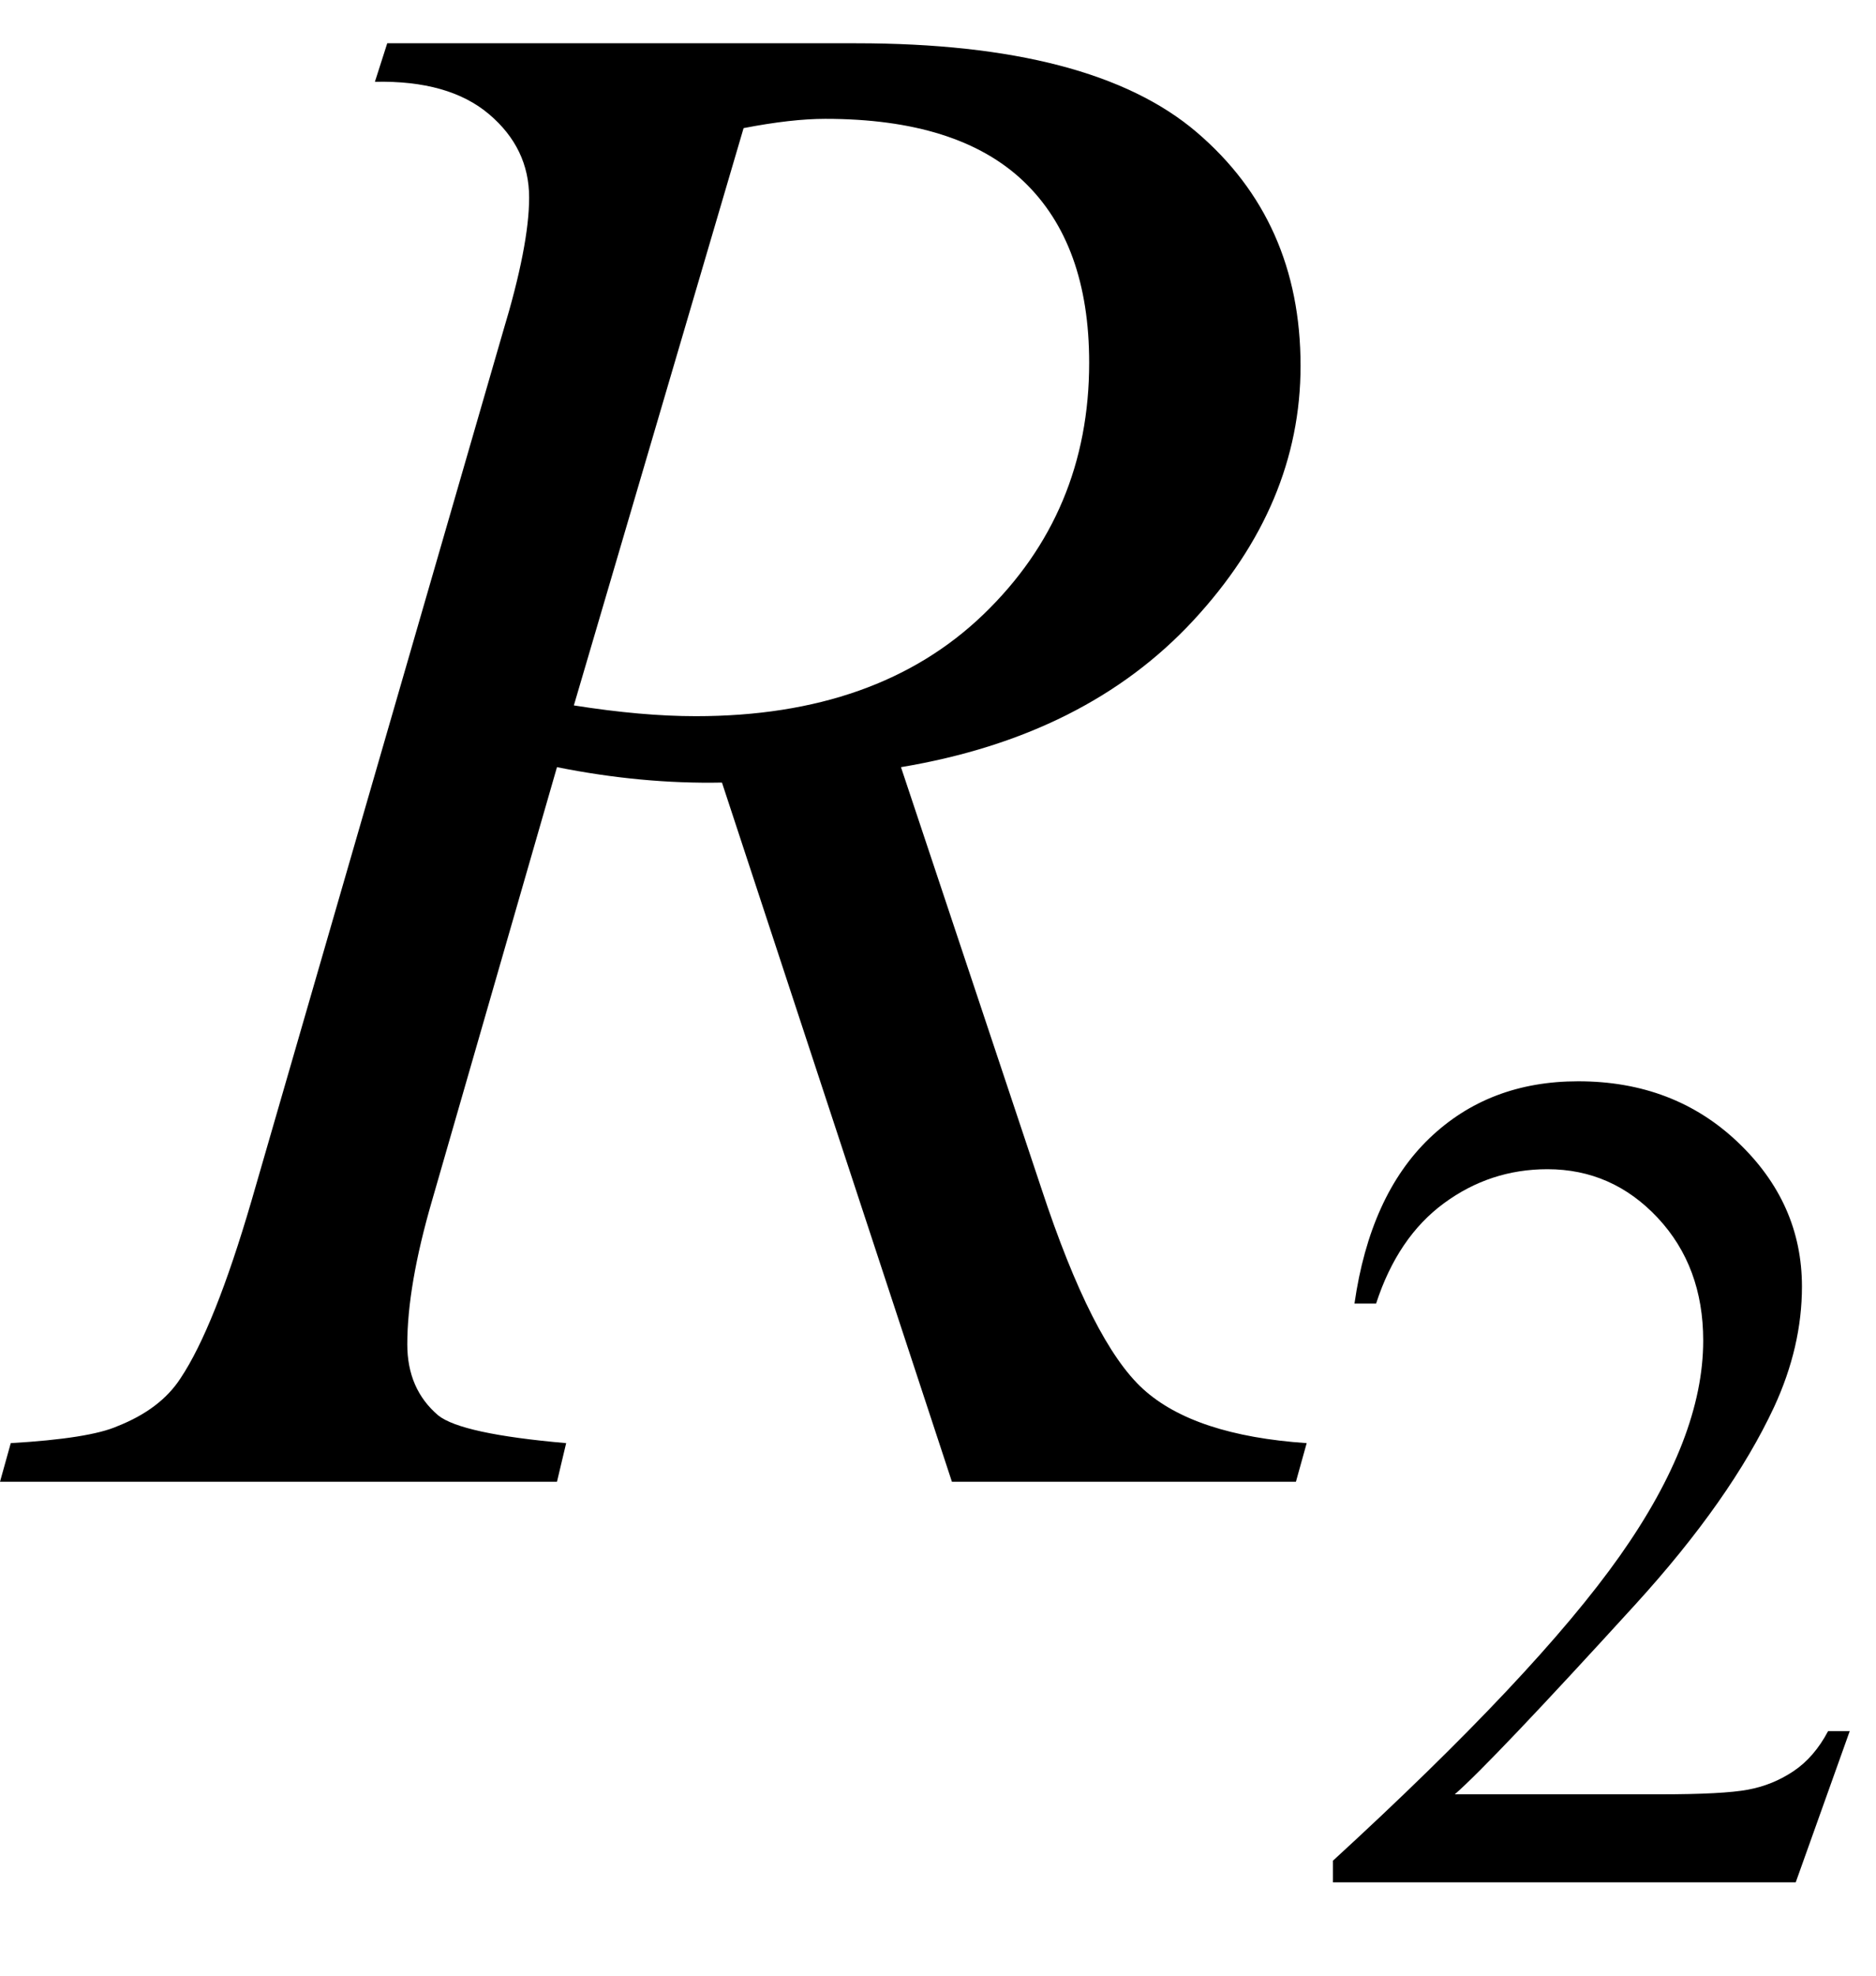
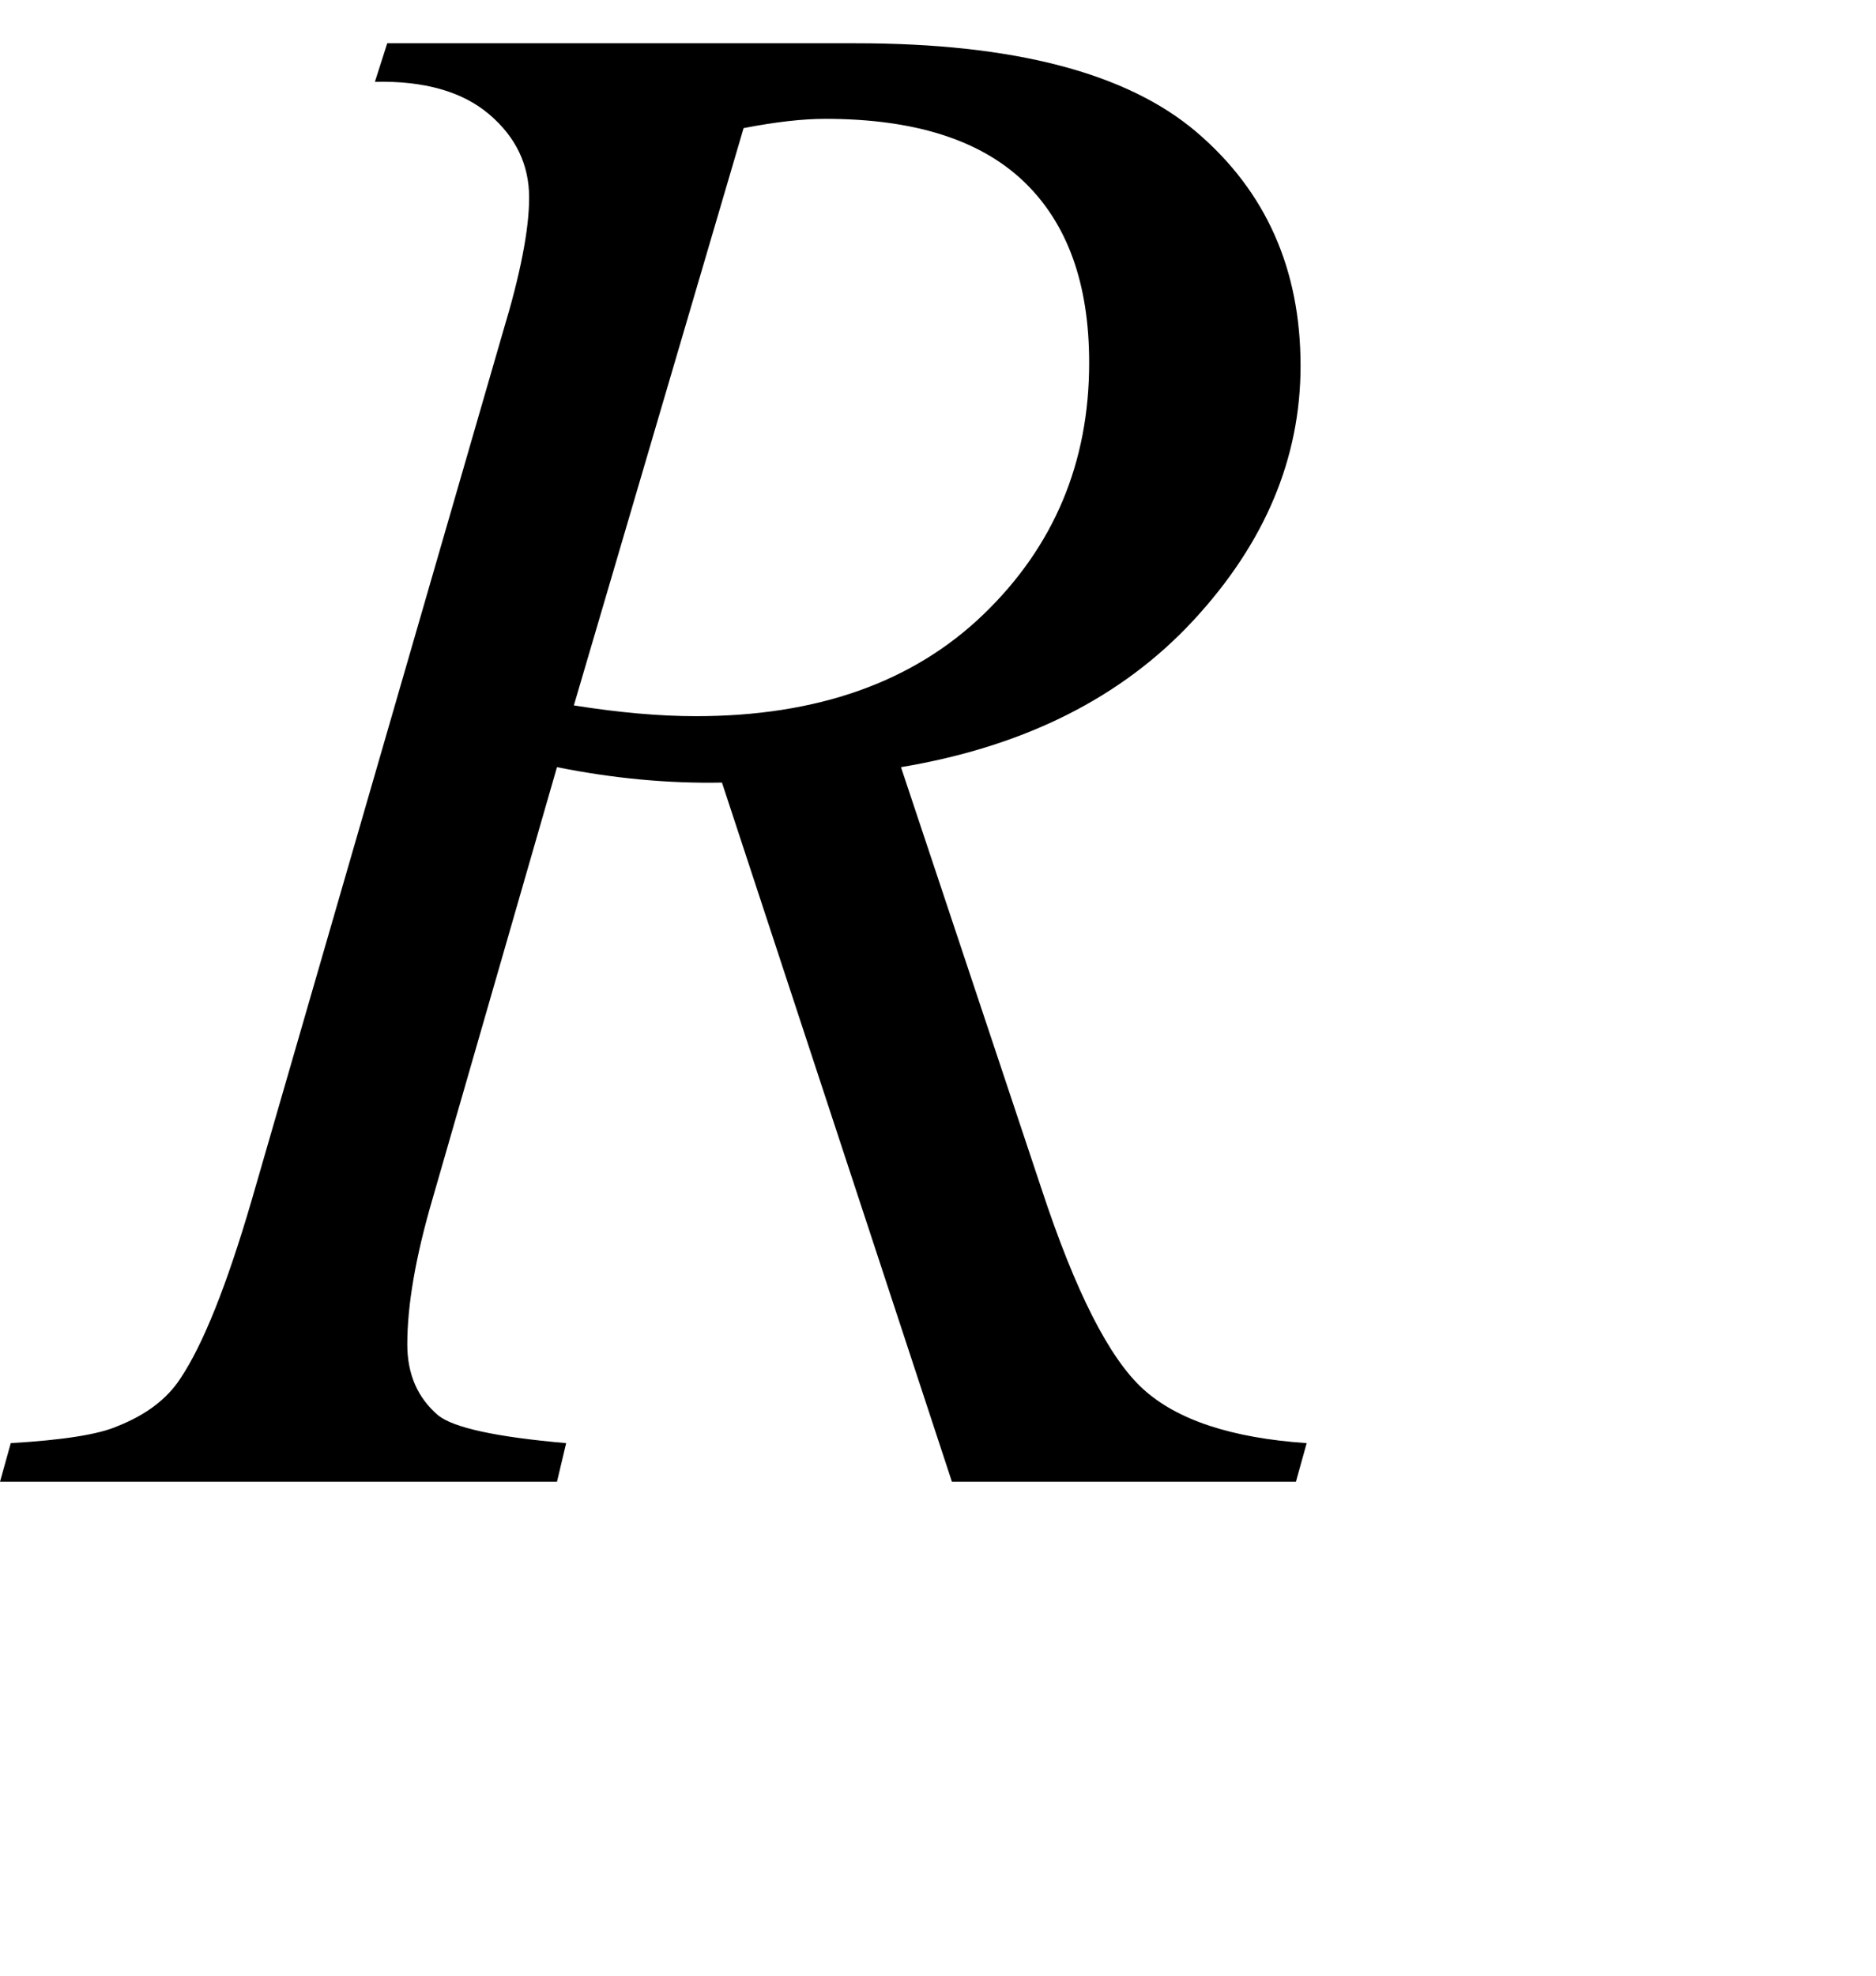
<svg xmlns="http://www.w3.org/2000/svg" stroke-dasharray="none" shape-rendering="auto" font-family="'Dialog'" width="19" text-rendering="auto" fill-opacity="1" contentScriptType="text/ecmascript" color-interpolation="auto" color-rendering="auto" preserveAspectRatio="xMidYMid meet" font-size="12" fill="black" stroke="black" image-rendering="auto" stroke-miterlimit="10" zoomAndPan="magnify" version="1.0" stroke-linecap="square" stroke-linejoin="miter" contentStyleType="text/css" font-style="normal" height="20" stroke-width="1" stroke-dashoffset="0" font-weight="normal" stroke-opacity="1">
  <defs id="genericDefs" />
  <g>
    <g text-rendering="optimizeLegibility" transform="translate(0.5,15)" color-rendering="optimizeQuality" color-interpolation="linearRGB" image-rendering="optimizeQuality">
      <path d="M9.141 0 L6.812 -7.078 Q6 -7.062 5.141 -7.234 L3.875 -2.844 Q3.625 -1.984 3.625 -1.391 Q3.625 -0.938 3.938 -0.672 Q4.172 -0.484 5.234 -0.391 L5.141 0 L-0.5 0 L-0.391 -0.391 Q0.406 -0.438 0.688 -0.562 Q1.125 -0.734 1.328 -1.047 Q1.672 -1.562 2.047 -2.844 L4.594 -11.641 Q4.859 -12.516 4.859 -13 Q4.859 -13.5 4.453 -13.844 Q4.047 -14.188 3.297 -14.172 L3.422 -14.562 L8.172 -14.562 Q10.562 -14.562 11.617 -13.664 Q12.672 -12.766 12.672 -11.297 Q12.672 -9.891 11.586 -8.719 Q10.5 -7.547 8.625 -7.234 L10.047 -2.969 Q10.562 -1.406 11.078 -0.938 Q11.594 -0.469 12.734 -0.391 L12.625 0 L9.141 0 ZM5.312 -7.859 Q6 -7.75 6.547 -7.75 Q8.391 -7.75 9.461 -8.781 Q10.531 -9.812 10.531 -11.328 Q10.531 -12.531 9.867 -13.164 Q9.203 -13.797 7.859 -13.797 Q7.516 -13.797 7.031 -13.703 L5.312 -7.859 Z" stroke="none" />
    </g>
    <g text-rendering="optimizeLegibility" transform="translate(13.234,19.055)" color-rendering="optimizeQuality" color-interpolation="linearRGB" image-rendering="optimizeQuality">
-       <path d="M5.5 -1.531 L4.953 0 L0.266 0 L0.266 -0.219 Q2.328 -2.109 3.172 -3.305 Q4.016 -4.5 4.016 -5.484 Q4.016 -6.234 3.555 -6.727 Q3.094 -7.219 2.438 -7.219 Q1.859 -7.219 1.391 -6.875 Q0.922 -6.531 0.703 -5.859 L0.484 -5.859 Q0.641 -6.953 1.242 -7.531 Q1.844 -8.109 2.75 -8.109 Q3.719 -8.109 4.367 -7.492 Q5.016 -6.875 5.016 -6.031 Q5.016 -5.422 4.734 -4.812 Q4.297 -3.875 3.328 -2.812 Q1.875 -1.219 1.5 -0.891 L3.578 -0.891 Q4.219 -0.891 4.469 -0.938 Q4.719 -0.984 4.93 -1.125 Q5.141 -1.266 5.281 -1.531 L5.5 -1.531 Z" stroke="none" />
-     </g>
+       </g>
  </g>
</svg>